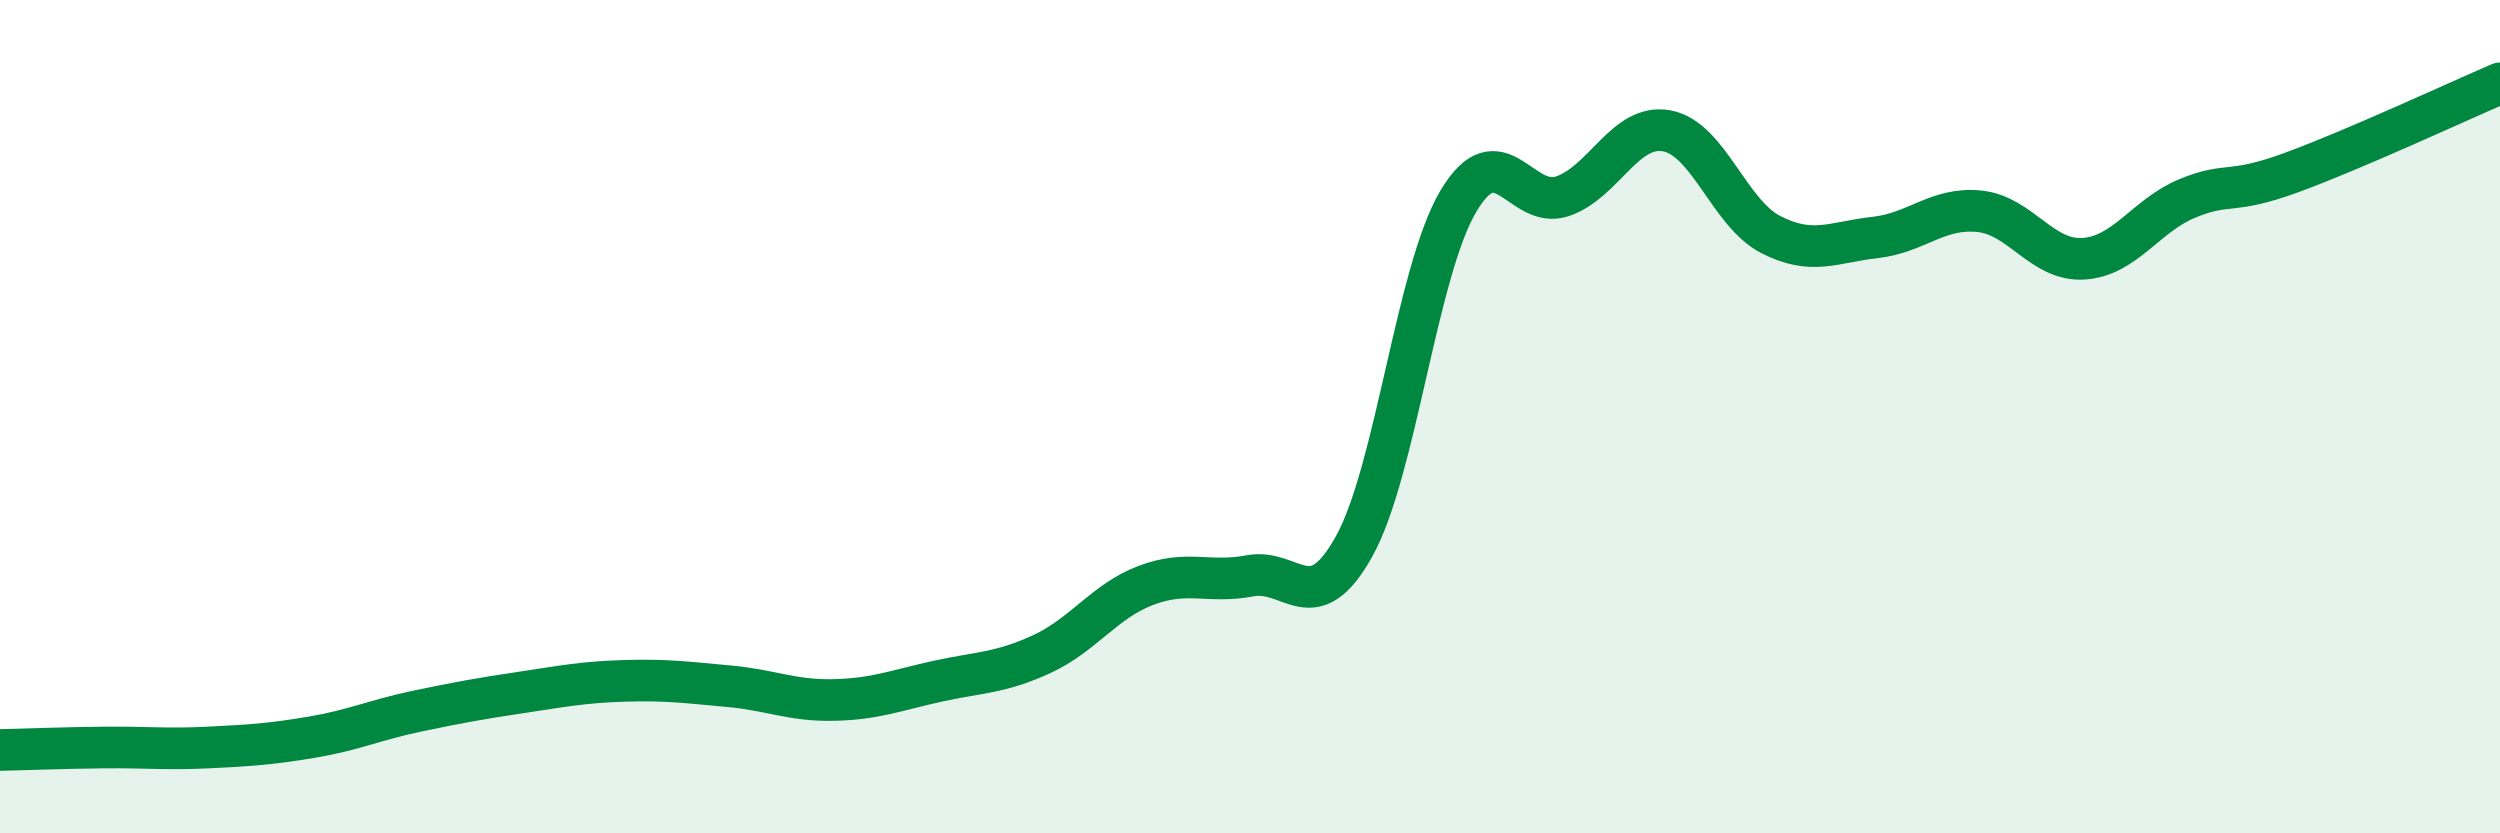
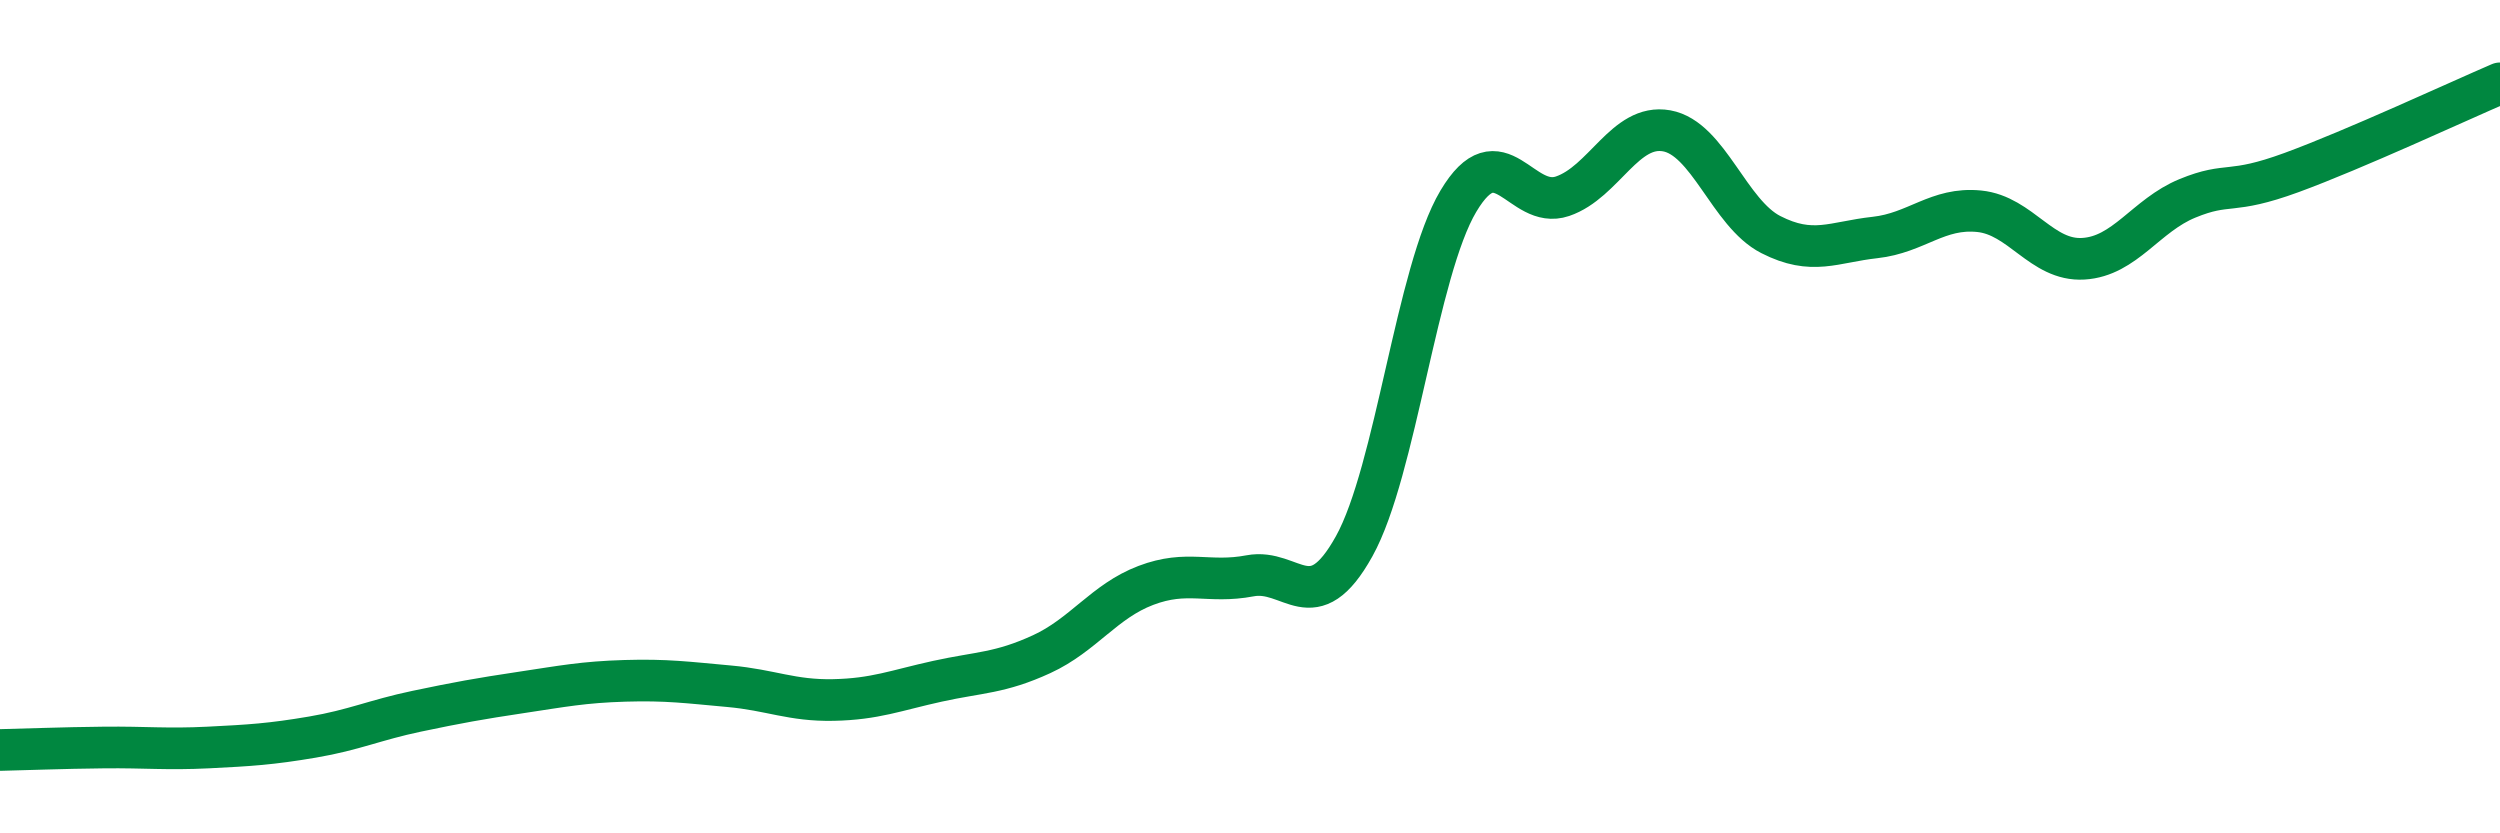
<svg xmlns="http://www.w3.org/2000/svg" width="60" height="20" viewBox="0 0 60 20">
-   <path d="M 0,18 C 0.5,17.99 1.5,17.95 2.5,17.94 C 3.5,17.93 4,17.99 5,17.94 C 6,17.89 6.5,17.86 7.5,17.69 C 8.5,17.52 9,17.28 10,17.07 C 11,16.86 11.5,16.77 12.5,16.62 C 13.5,16.47 14,16.37 15,16.34 C 16,16.31 16.5,16.38 17.5,16.47 C 18.5,16.56 19,16.82 20,16.8 C 21,16.78 21.5,16.57 22.5,16.35 C 23.5,16.13 24,16.16 25,15.7 C 26,15.24 26.5,14.43 27.5,14.05 C 28.5,13.67 29,14.01 30,13.82 C 31,13.63 31.5,14.91 32.5,13.11 C 33.5,11.31 34,6.51 35,4.83 C 36,3.15 36.5,5.05 37.5,4.71 C 38.5,4.37 39,2.96 40,3.14 C 41,3.32 41.5,5.12 42.5,5.63 C 43.5,6.14 44,5.81 45,5.7 C 46,5.59 46.5,4.97 47.5,5.07 C 48.5,5.17 49,6.27 50,6.21 C 51,6.15 51.5,5.17 52.5,4.76 C 53.5,4.35 53.5,4.69 55,4.14 C 56.5,3.59 59,2.43 60,2L60 20L0 20Z" fill="#008740" opacity="0.1" stroke-linecap="round" stroke-linejoin="round" />
  <path d="M 0,18 C 0.5,17.99 1.5,17.95 2.5,17.94 C 3.5,17.93 4,17.99 5,17.94 C 6,17.89 6.5,17.86 7.5,17.69 C 8.5,17.52 9,17.28 10,17.07 C 11,16.86 11.5,16.77 12.5,16.62 C 13.5,16.47 14,16.37 15,16.34 C 16,16.31 16.5,16.38 17.5,16.47 C 18.5,16.56 19,16.82 20,16.8 C 21,16.78 21.5,16.57 22.5,16.35 C 23.5,16.13 24,16.16 25,15.7 C 26,15.24 26.5,14.43 27.5,14.05 C 28.5,13.67 29,14.01 30,13.82 C 31,13.63 31.5,14.91 32.5,13.11 C 33.5,11.31 34,6.51 35,4.83 C 36,3.15 36.5,5.05 37.5,4.71 C 38.5,4.37 39,2.96 40,3.14 C 41,3.32 41.5,5.12 42.5,5.63 C 43.5,6.14 44,5.81 45,5.7 C 46,5.59 46.5,4.97 47.5,5.07 C 48.5,5.17 49,6.27 50,6.21 C 51,6.15 51.5,5.17 52.5,4.76 C 53.5,4.35 53.5,4.69 55,4.14 C 56.5,3.59 59,2.43 60,2" stroke="#008740" stroke-width="1" fill="none" stroke-linecap="round" stroke-linejoin="round" />
</svg>